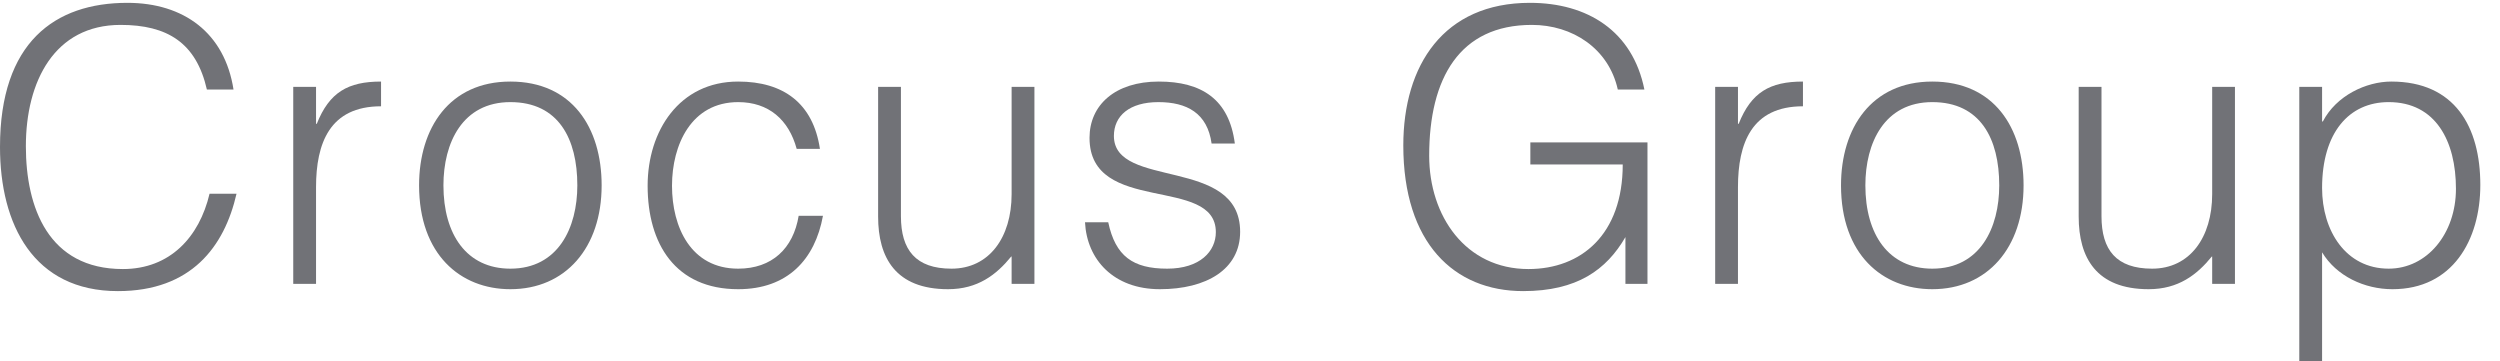
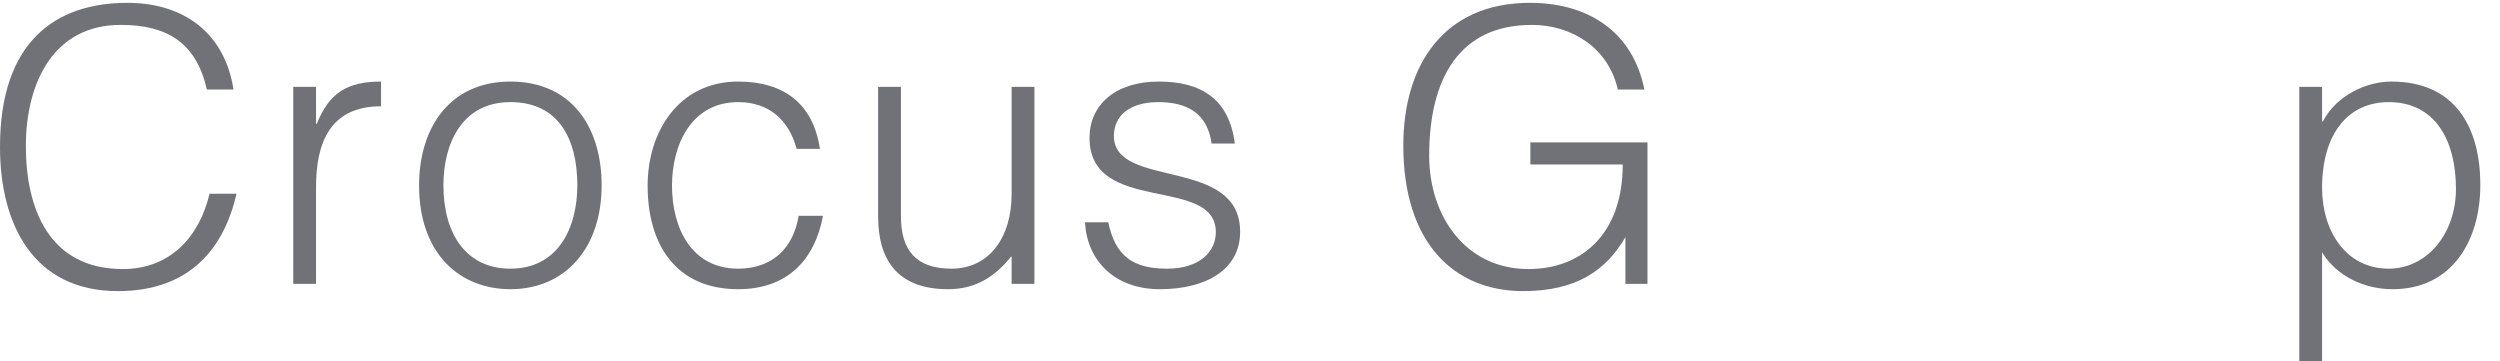
<svg xmlns="http://www.w3.org/2000/svg" xmlns:ns1="http://www.inkscape.org/namespaces/inkscape" xmlns:ns2="http://sodipodi.sourceforge.net/DTD/sodipodi-0.dtd" width="145.814mm" height="21.083mm" viewBox="0 0 145.814 21.083" id="svg57" ns1:version="1.1.2 (0a00cf5339, 2022-02-04, custom)" ns2:docname="crocus_group.svg">
  <defs id="defs54" />
  <g ns1:label="Слой 1" ns1:groupmode="layer" id="layer1" transform="translate(-31.972,-137.959)">
    <g id="g10" transform="matrix(0.035,0,0,-0.035,31.972,159.041)">
      <path d="m 344.773,453.109 c -17.765,77.942 -65.878,107.735 -143.871,107.735 -110.289,0 -157.789,-94.414 -157.789,-202.149 0,-102.047 37.355,-204.703 161.649,-204.703 78.496,0 127.379,53.235 144.437,125.461 h 44.957 C 373.938,191.367 318.75,117.227 196.453,117.227 55.758,117.227 0,228.152 0,357.438 c 0,174.257 91.207,240.179 212.27,240.179 93.882,0 162.234,-50.082 176.871,-144.508 h -44.368" style="fill:#717277;fill-opacity:1;fill-rule:nonzero;stroke:none" id="path12" />
      <path d="m 526.66,396.07 h 1.27 c 20.949,52.602 52.035,70.36 107.07,70.36 v -41.211 c -85.531,0 -108.34,-61.453 -108.34,-134.957 V 129.258 H 488.672 V 457.543 H 526.66 V 396.07" style="fill:#717277;fill-opacity:1;fill-rule:nonzero;stroke:none" id="path14" />
      <path d="m 738.953,293.43 c 0,-81.797 38.649,-138.801 111.539,-138.801 79.879,0 111.602,68.398 111.602,138.801 0,77.293 -31.133,138.742 -111.602,138.742 -79.789,0 -111.539,-67.77 -111.539,-138.742 z m 263.647,0 c 0,-103.95 -60.221,-173.02 -152.108,-173.02 -83.601,0 -152.113,58.289 -152.113,173.02 0,95.687 50.742,173 152.113,173 102.66,0 152.108,-76.696 152.108,-173" style="fill:#717277;fill-opacity:1;fill-rule:nonzero;stroke:none" id="path16" />
      <path d="m 1327.64,354.246 c -13.26,48.809 -46.84,77.926 -97.54,77.926 -77.97,0 -110.24,-70.938 -110.24,-139.391 0,-69.082 31.59,-138.152 110.24,-138.152 56.39,0 91.84,33.586 100.83,88.094 h 40.48 C 1358.13,169.836 1312.43,120.41 1230.1,120.41 c -104.52,0 -150.86,75.43 -150.86,172.371 0,91.262 52.64,173.649 150.86,173.649 75.48,0 124.86,-36.117 136.27,-112.184 h -38.73" style="fill:#717277;fill-opacity:1;fill-rule:nonzero;stroke:none" id="path18" />
-       <path d="M 1501.35,457.543 V 242.09 c 0,-56.399 24.71,-87.461 84.26,-87.461 62.77,0 100.19,51.965 100.19,124.187 v 178.727 h 38.01 V 129.258 h -38.01 v 45.613 h -0.65 c -24.72,-30.406 -55.81,-54.461 -105.28,-54.461 -87.44,0 -116.53,52.598 -116.53,121.035 v 216.098 h 38.01" style="fill:#717277;fill-opacity:1;fill-rule:nonzero;stroke:none" id="path20" />
+       <path d="M 1501.35,457.543 V 242.09 c 0,-56.399 24.71,-87.461 84.26,-87.461 62.77,0 100.19,51.965 100.19,124.187 v 178.727 h 38.01 V 129.258 h -38.01 v 45.613 h -0.65 c -24.72,-30.406 -55.81,-54.461 -105.28,-54.461 -87.44,0 -116.53,52.598 -116.53,121.035 v 216.098 " style="fill:#717277;fill-opacity:1;fill-rule:nonzero;stroke:none" id="path20" />
      <path d="m 2066.62,216.102 c 0,-62.793 -56.38,-95.692 -133.73,-95.692 -77.27,0 -121.66,49.426 -124.79,111.531 h 38.71 c 12,-56.414 41.05,-77.312 98.19,-77.312 55.08,0 81.13,29.141 81.13,60.82 0,95.078 -210.5,27.879 -210.5,157.188 0,54.5 42.44,93.793 115.41,93.793 70.99,0 117.26,-29.149 126.75,-103.325 h -38.72 c -6.99,50.711 -41.16,69.067 -88.7,69.067 -48.11,0 -74.12,-22.809 -74.12,-56.344 0,-89.375 210.37,-33.633 210.37,-159.726" style="fill:#717277;fill-opacity:1;fill-rule:nonzero;stroke:none" id="path22" />
      <path d="m 2695.99,453.109 c -15.23,68.418 -75.46,107.735 -143.25,107.735 -120.43,0 -171.08,-88.739 -171.08,-217.989 0,-100.765 60.82,-188.863 165.39,-188.863 88.1,0 157.15,57.641 157.15,174.27 h -153.95 v 36.754 h 195.18 V 129.258 h -36.74 v 77.969 c -31.7,-54.532 -80.52,-90 -170.47,-90 -115.39,0 -199.69,80.468 -199.69,242.722 0,133.723 67.21,237.668 211.04,237.668 95.74,0 171.17,-46.894 190.73,-144.508 h -44.31" style="fill:#717277;fill-opacity:1;fill-rule:nonzero;stroke:none" id="path24" />
-       <path d="m 2896.23,396.07 h 1.22 c 20.97,52.602 51.99,70.36 107.09,70.36 v -41.211 c -85.51,0 -108.31,-61.453 -108.31,-134.957 V 129.258 h -37.99 v 328.285 h 37.99 V 396.07" style="fill:#717277;fill-opacity:1;fill-rule:nonzero;stroke:none" id="path26" />
-       <path d="m 3108.53,293.43 c 0,-81.797 38.69,-138.801 111.53,-138.801 79.88,0 111.56,68.398 111.56,138.801 0,77.293 -31.09,138.742 -111.56,138.742 -79.84,0 -111.53,-67.77 -111.53,-138.742 z m 263.64,0 c 0,-103.95 -60.23,-173.02 -152.11,-173.02 -83.6,0 -152.11,58.289 -152.11,173.02 0,95.687 50.74,173 152.11,173 102.65,0 152.11,-76.696 152.11,-173" style="fill:#717277;fill-opacity:1;fill-rule:nonzero;stroke:none" id="path28" />
-       <path d="M 3502.02,457.543 V 242.09 c 0,-56.399 24.72,-87.461 84.33,-87.461 62.79,0 100.12,51.965 100.12,124.187 v 178.727 h 37.96 V 129.258 h -37.96 v 45.613 h -0.59 c -24.69,-30.406 -55.75,-54.461 -105.25,-54.461 -87.42,0 -116.62,52.598 -116.62,121.035 v 216.098 h 38.01" style="fill:#717277;fill-opacity:1;fill-rule:nonzero;stroke:none" id="path30" />
      <path d="m 3869.63,288.969 c 0,-70.981 39.31,-134.34 110.97,-134.34 63.99,0 112.1,58.32 112.1,133.066 0,79.246 -33.59,144.477 -112.1,144.477 -65.95,0 -110.97,-50.66 -110.97,-143.203 z M 3869.63,0 h -37.99 v 457.543 h 37.99 v -57.66 h 1.27 c 22.2,43.094 72.25,66.547 114.01,66.547 105.93,0 148.41,-75.434 148.41,-172.367 0,-91.895 -46.39,-173.653 -146.42,-173.653 -46.28,0 -93.22,21.555 -117.27,61.477 L 3869.63,0" style="fill:#717277;fill-opacity:1;fill-rule:nonzero;stroke:none" id="path32" />
    </g>
  </g>
</svg>